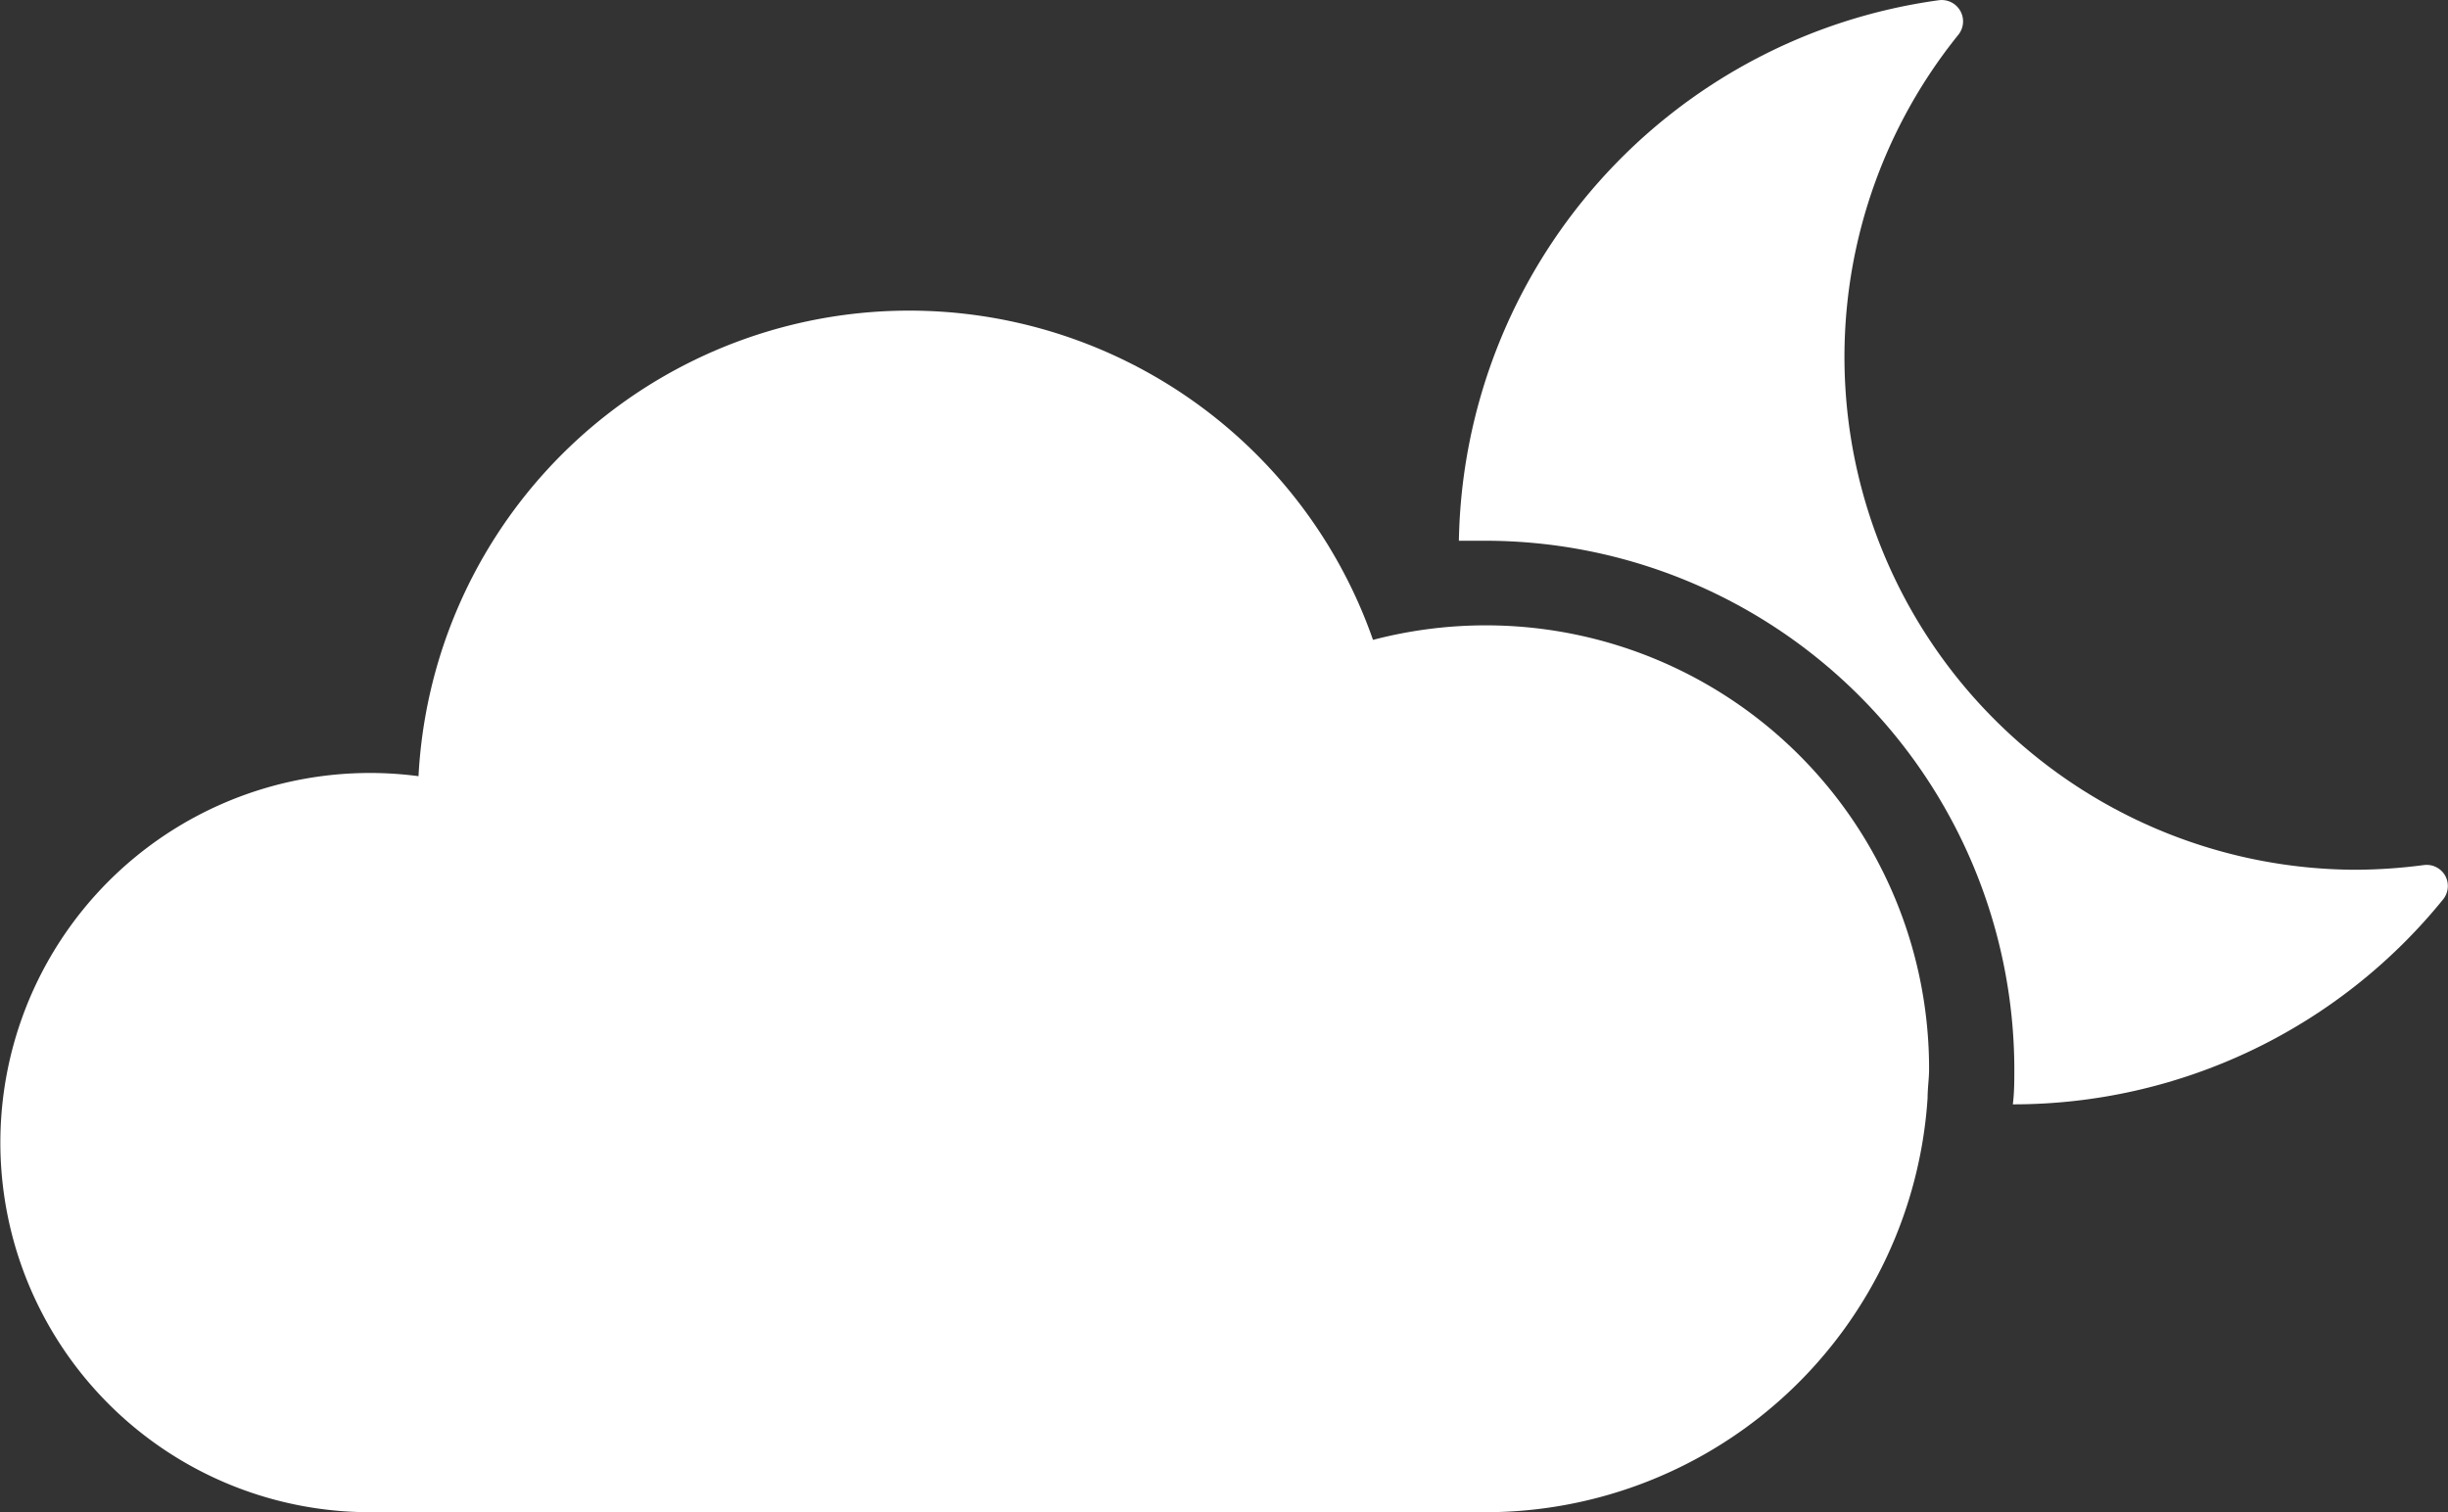
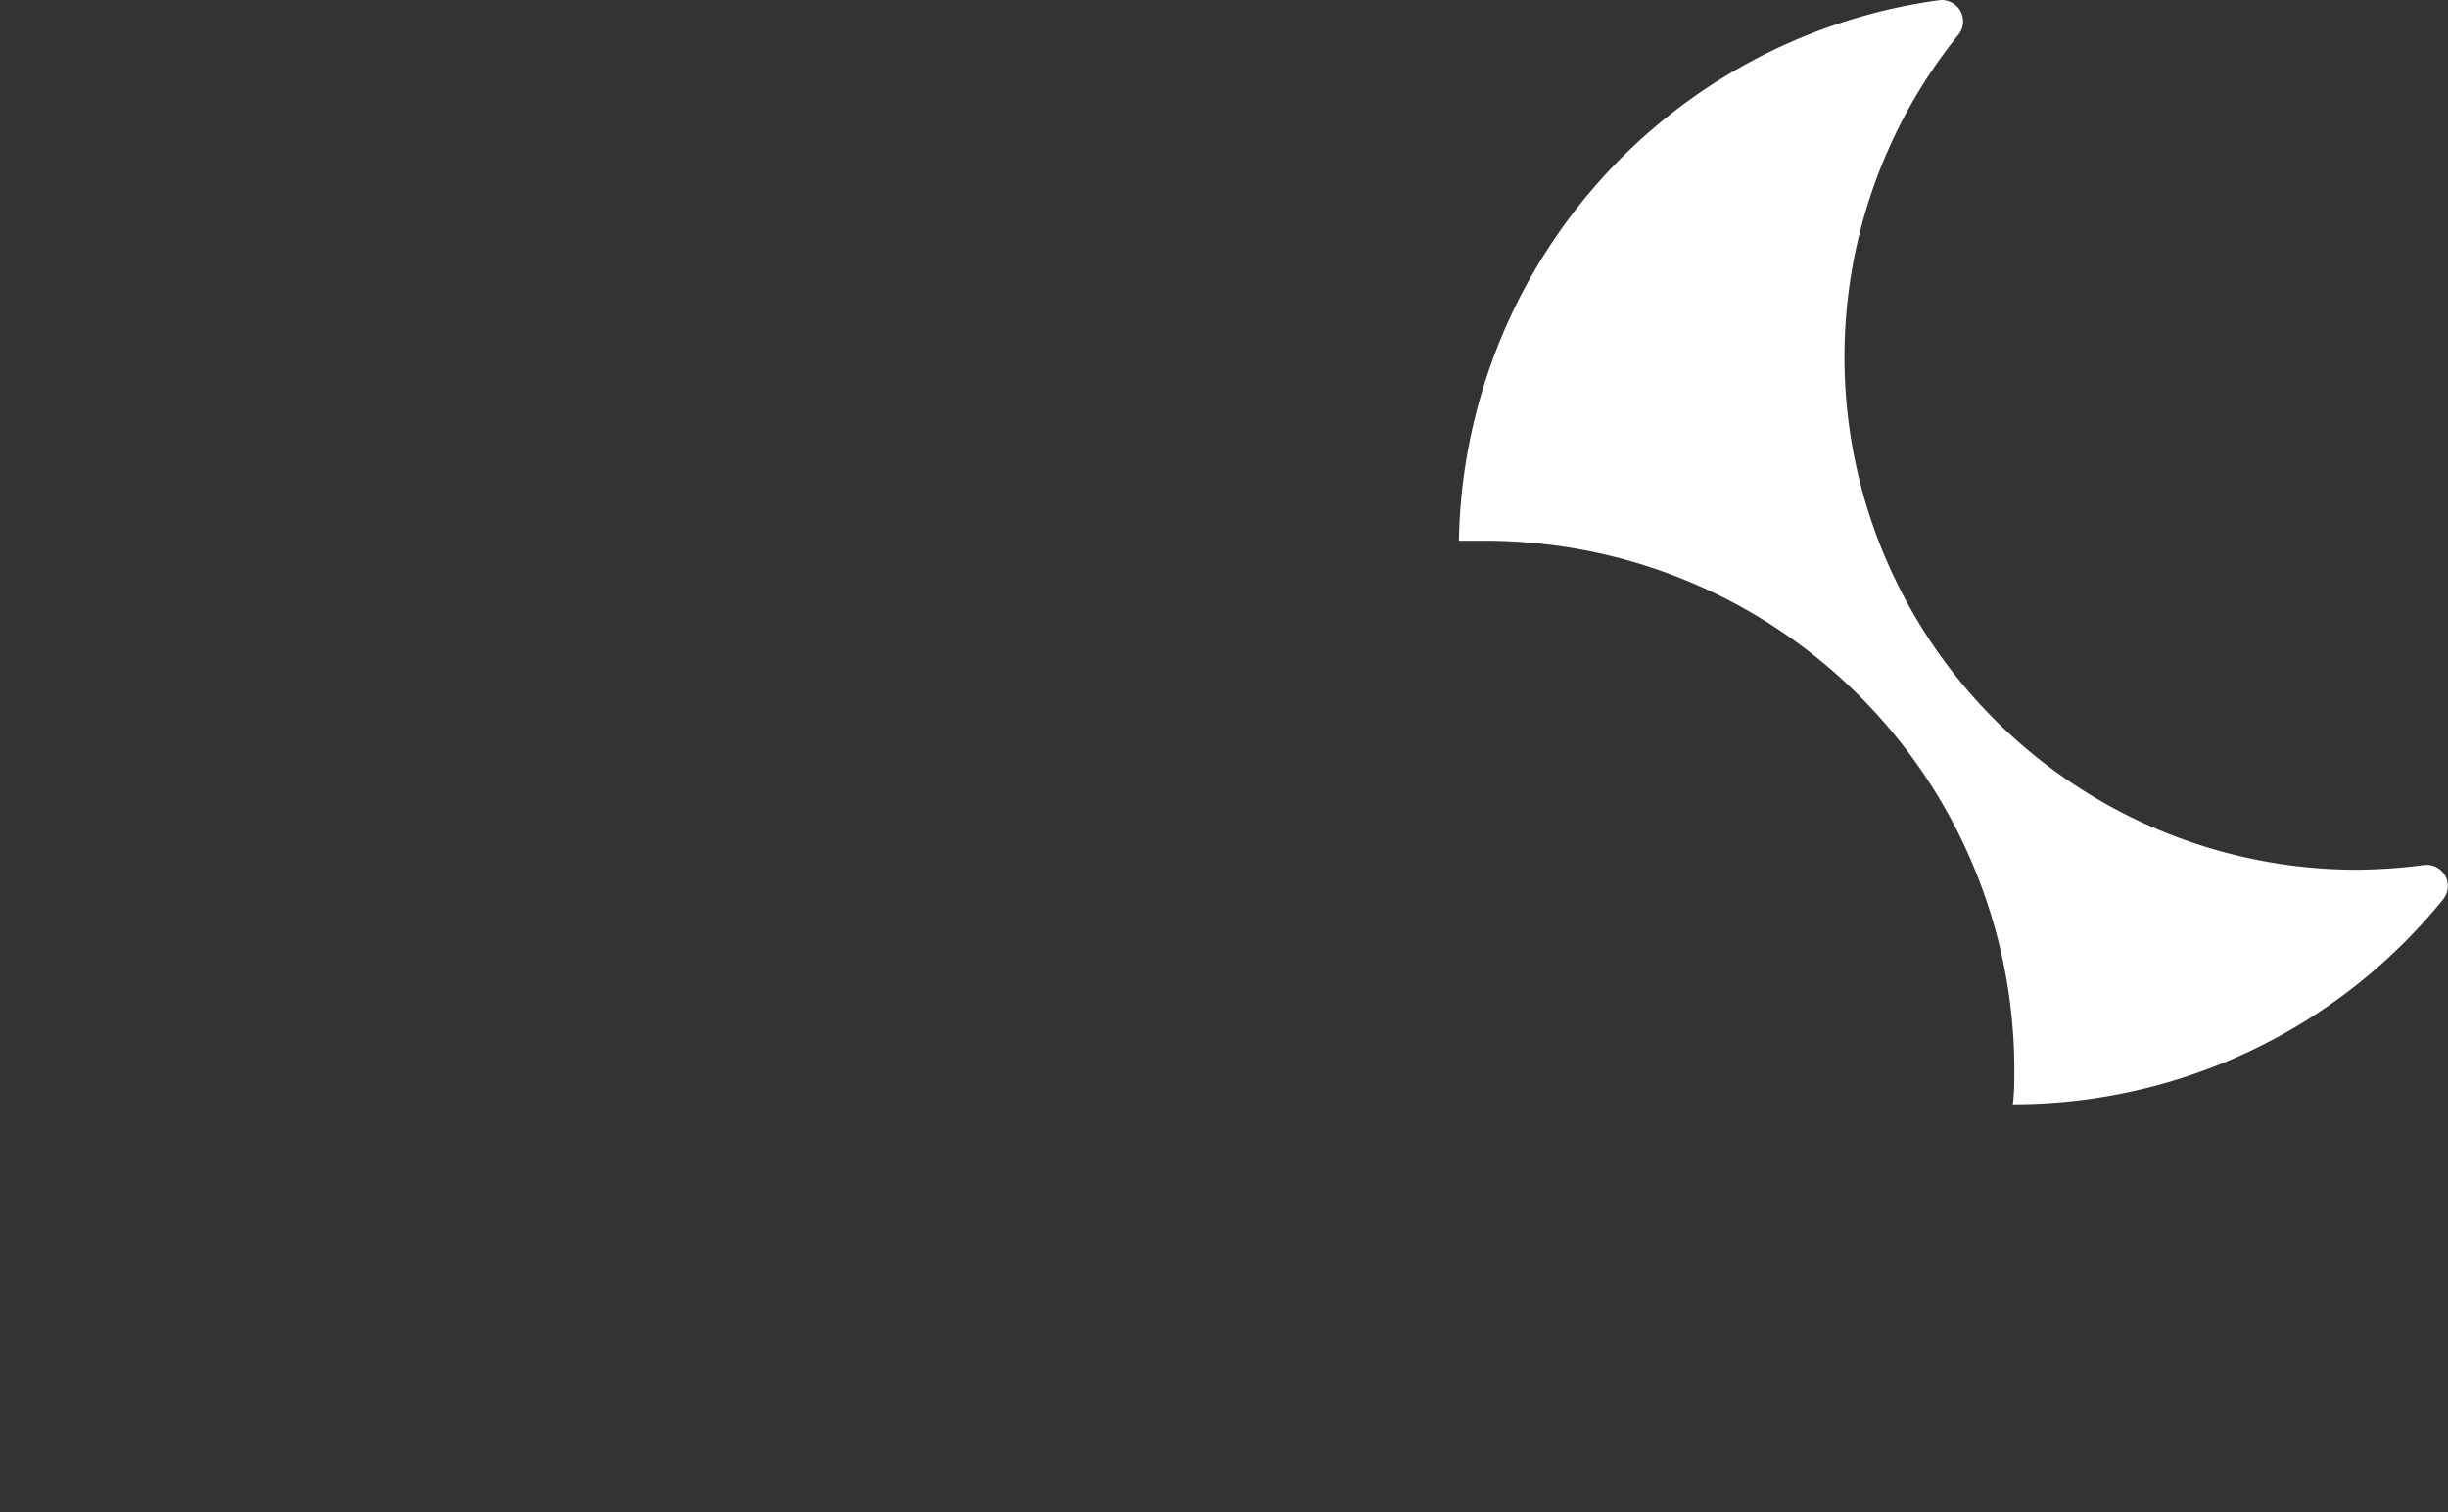
<svg xmlns="http://www.w3.org/2000/svg" id="Wolkig_Nacht" data-name="Wolkig Nacht" viewBox="0 0 114.59 70.77">
  <rect x="0" y="0" width="114.59" height="70.77" fill="#333333" stroke="none" />
  <defs>
    <style>.cls-1{fill:#fff;}</style>
  </defs>
  <title>Wetter-d-n-w</title>
-   <path class="cls-1" d="M72.25,58.88a20.86,20.86,0,0,0-5.27.68A23,23,0,0,0,22.3,65.94,17.3,17.3,0,1,0,20,100.39H72.25A20.74,20.74,0,0,0,92.94,81h0c0-.45.07-.9.07-1.36A20.75,20.75,0,0,0,72.25,58.88Z" transform="translate(-2.71 -29.61)" />
  <path class="cls-1" d="M117.17,70.6a1,1,0,0,0-1-.5,25.19,25.19,0,0,1-3.2.22A24,24,0,0,1,94.37,31.25a1,1,0,0,0-.9-1.63A26,26,0,0,0,71,54.92c.42,0,.84,0,1.25,0A24.78,24.78,0,0,1,97,79.63c0,.56,0,1.12-.07,1.67a25.9,25.9,0,0,0,20.13-9.58A1,1,0,0,0,117.17,70.6Z" transform="translate(-2.71 -29.61)" />
</svg>